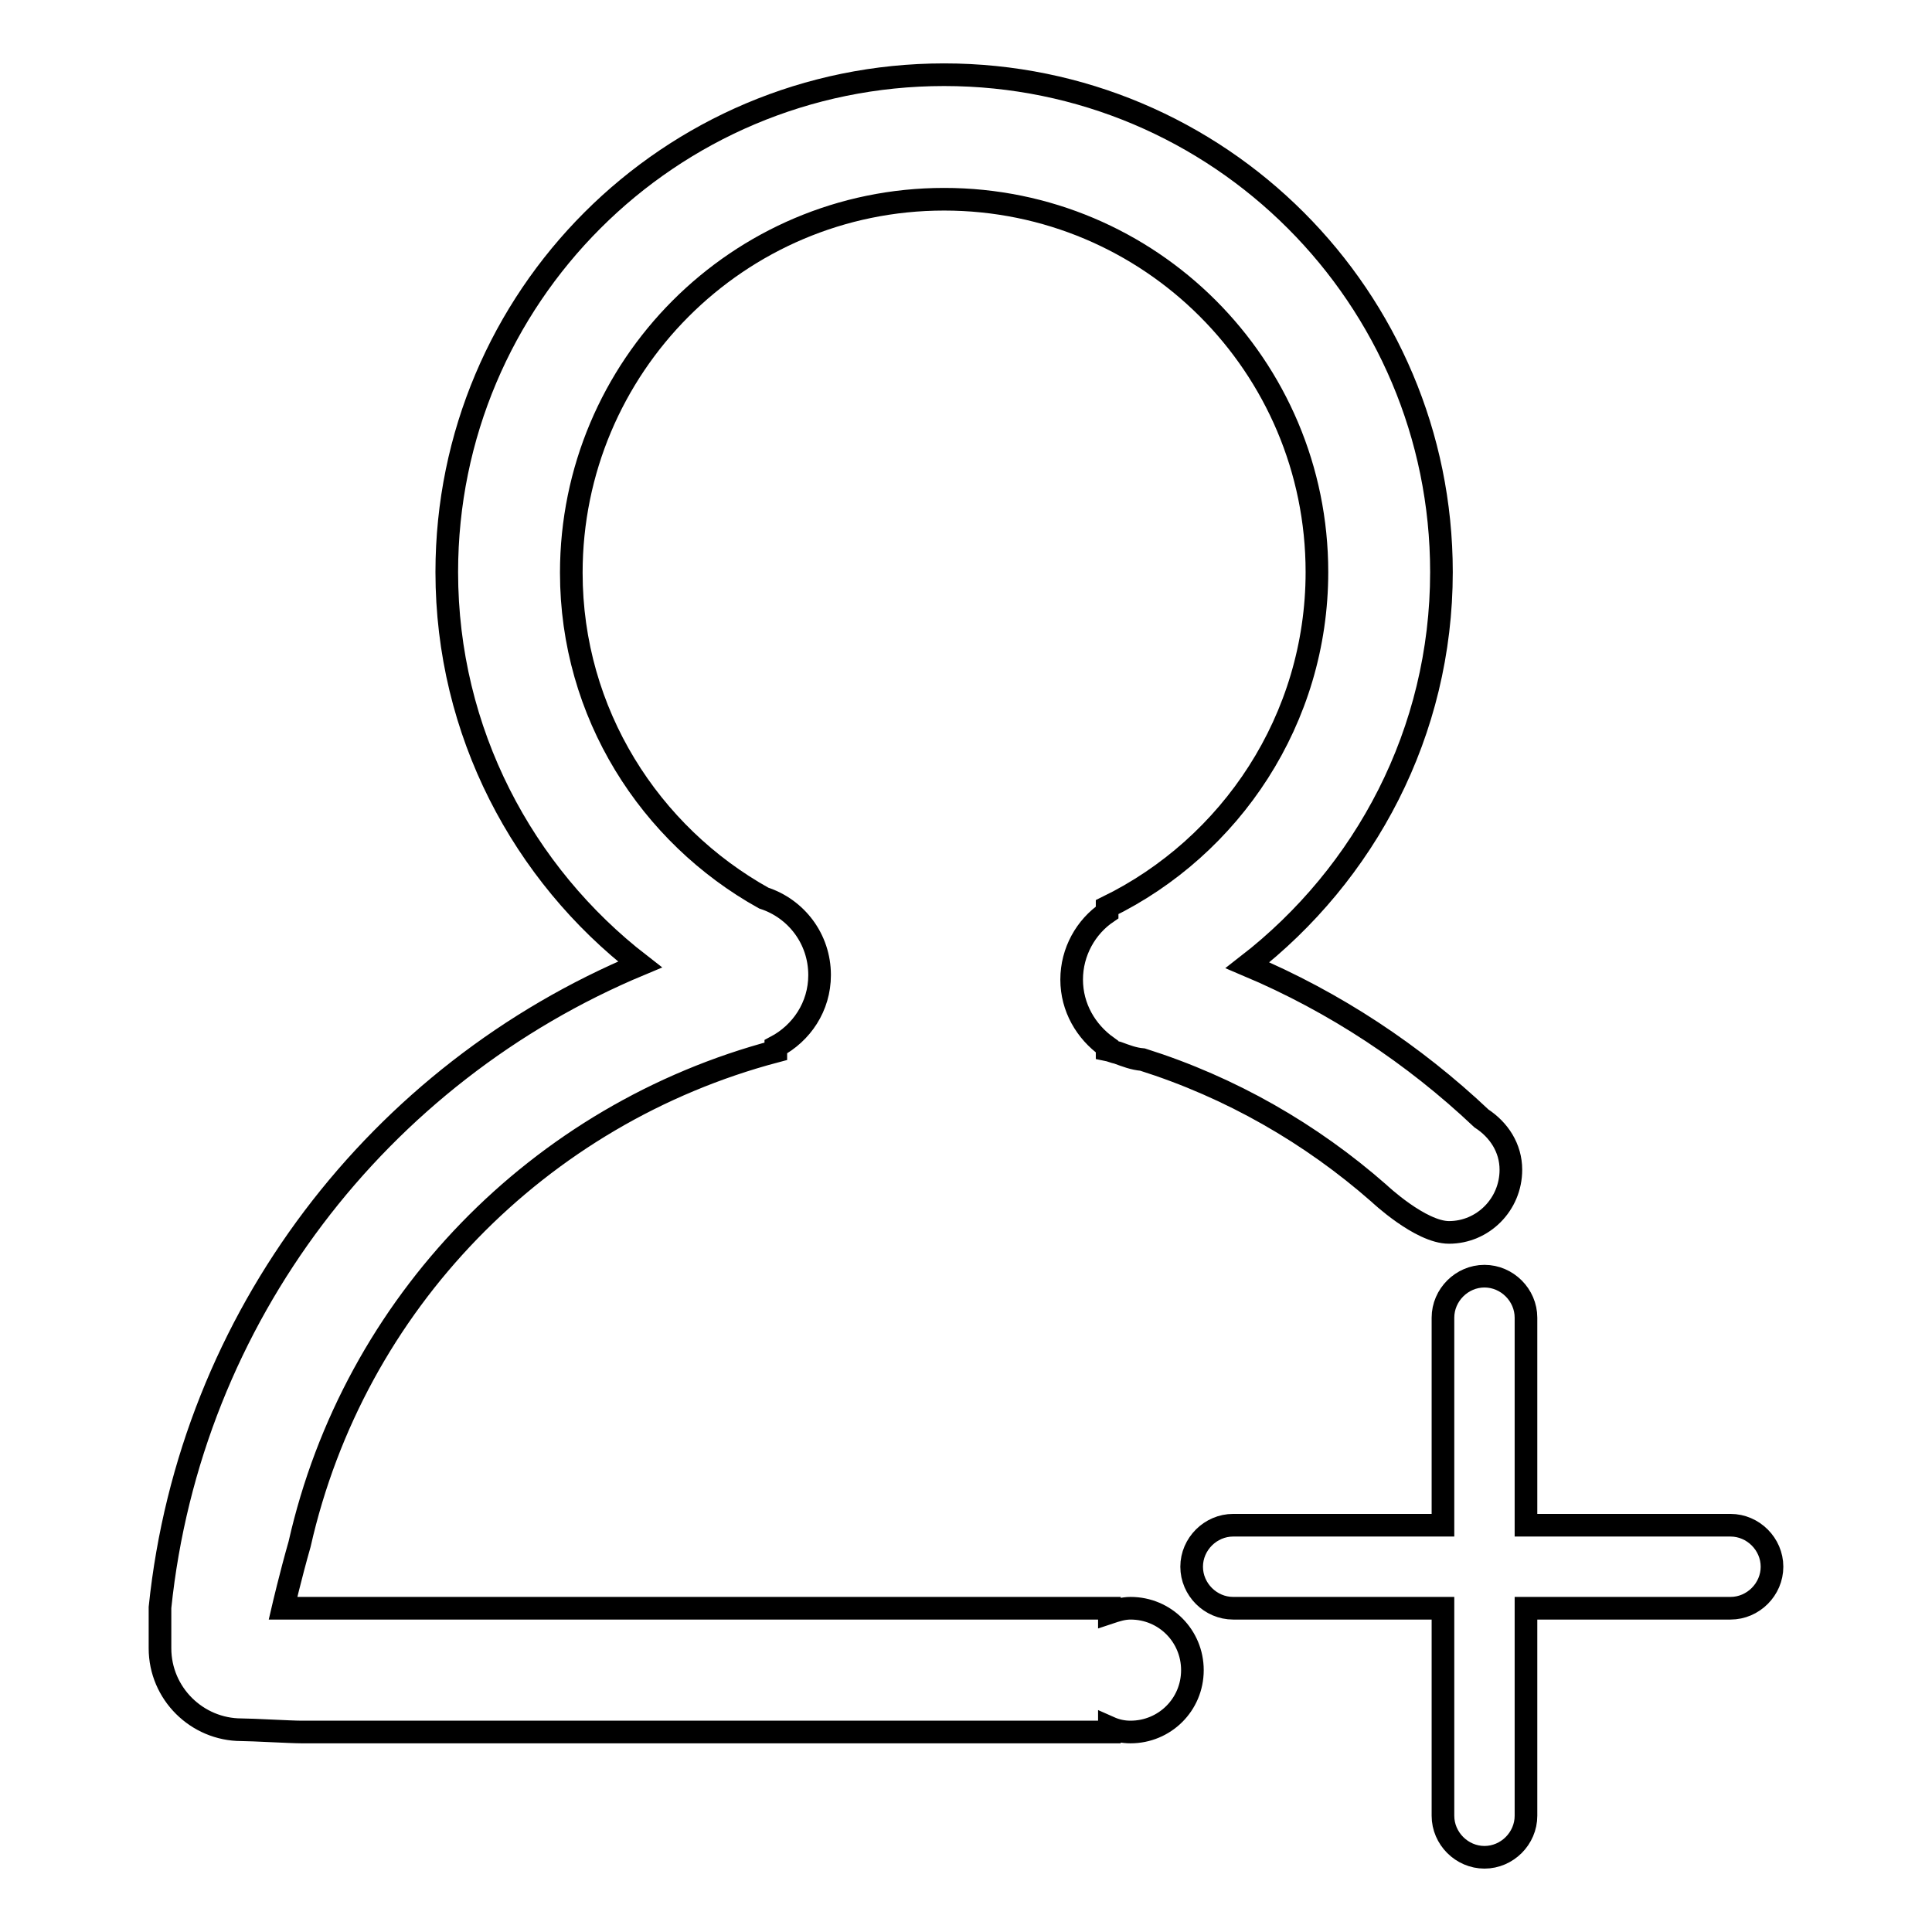
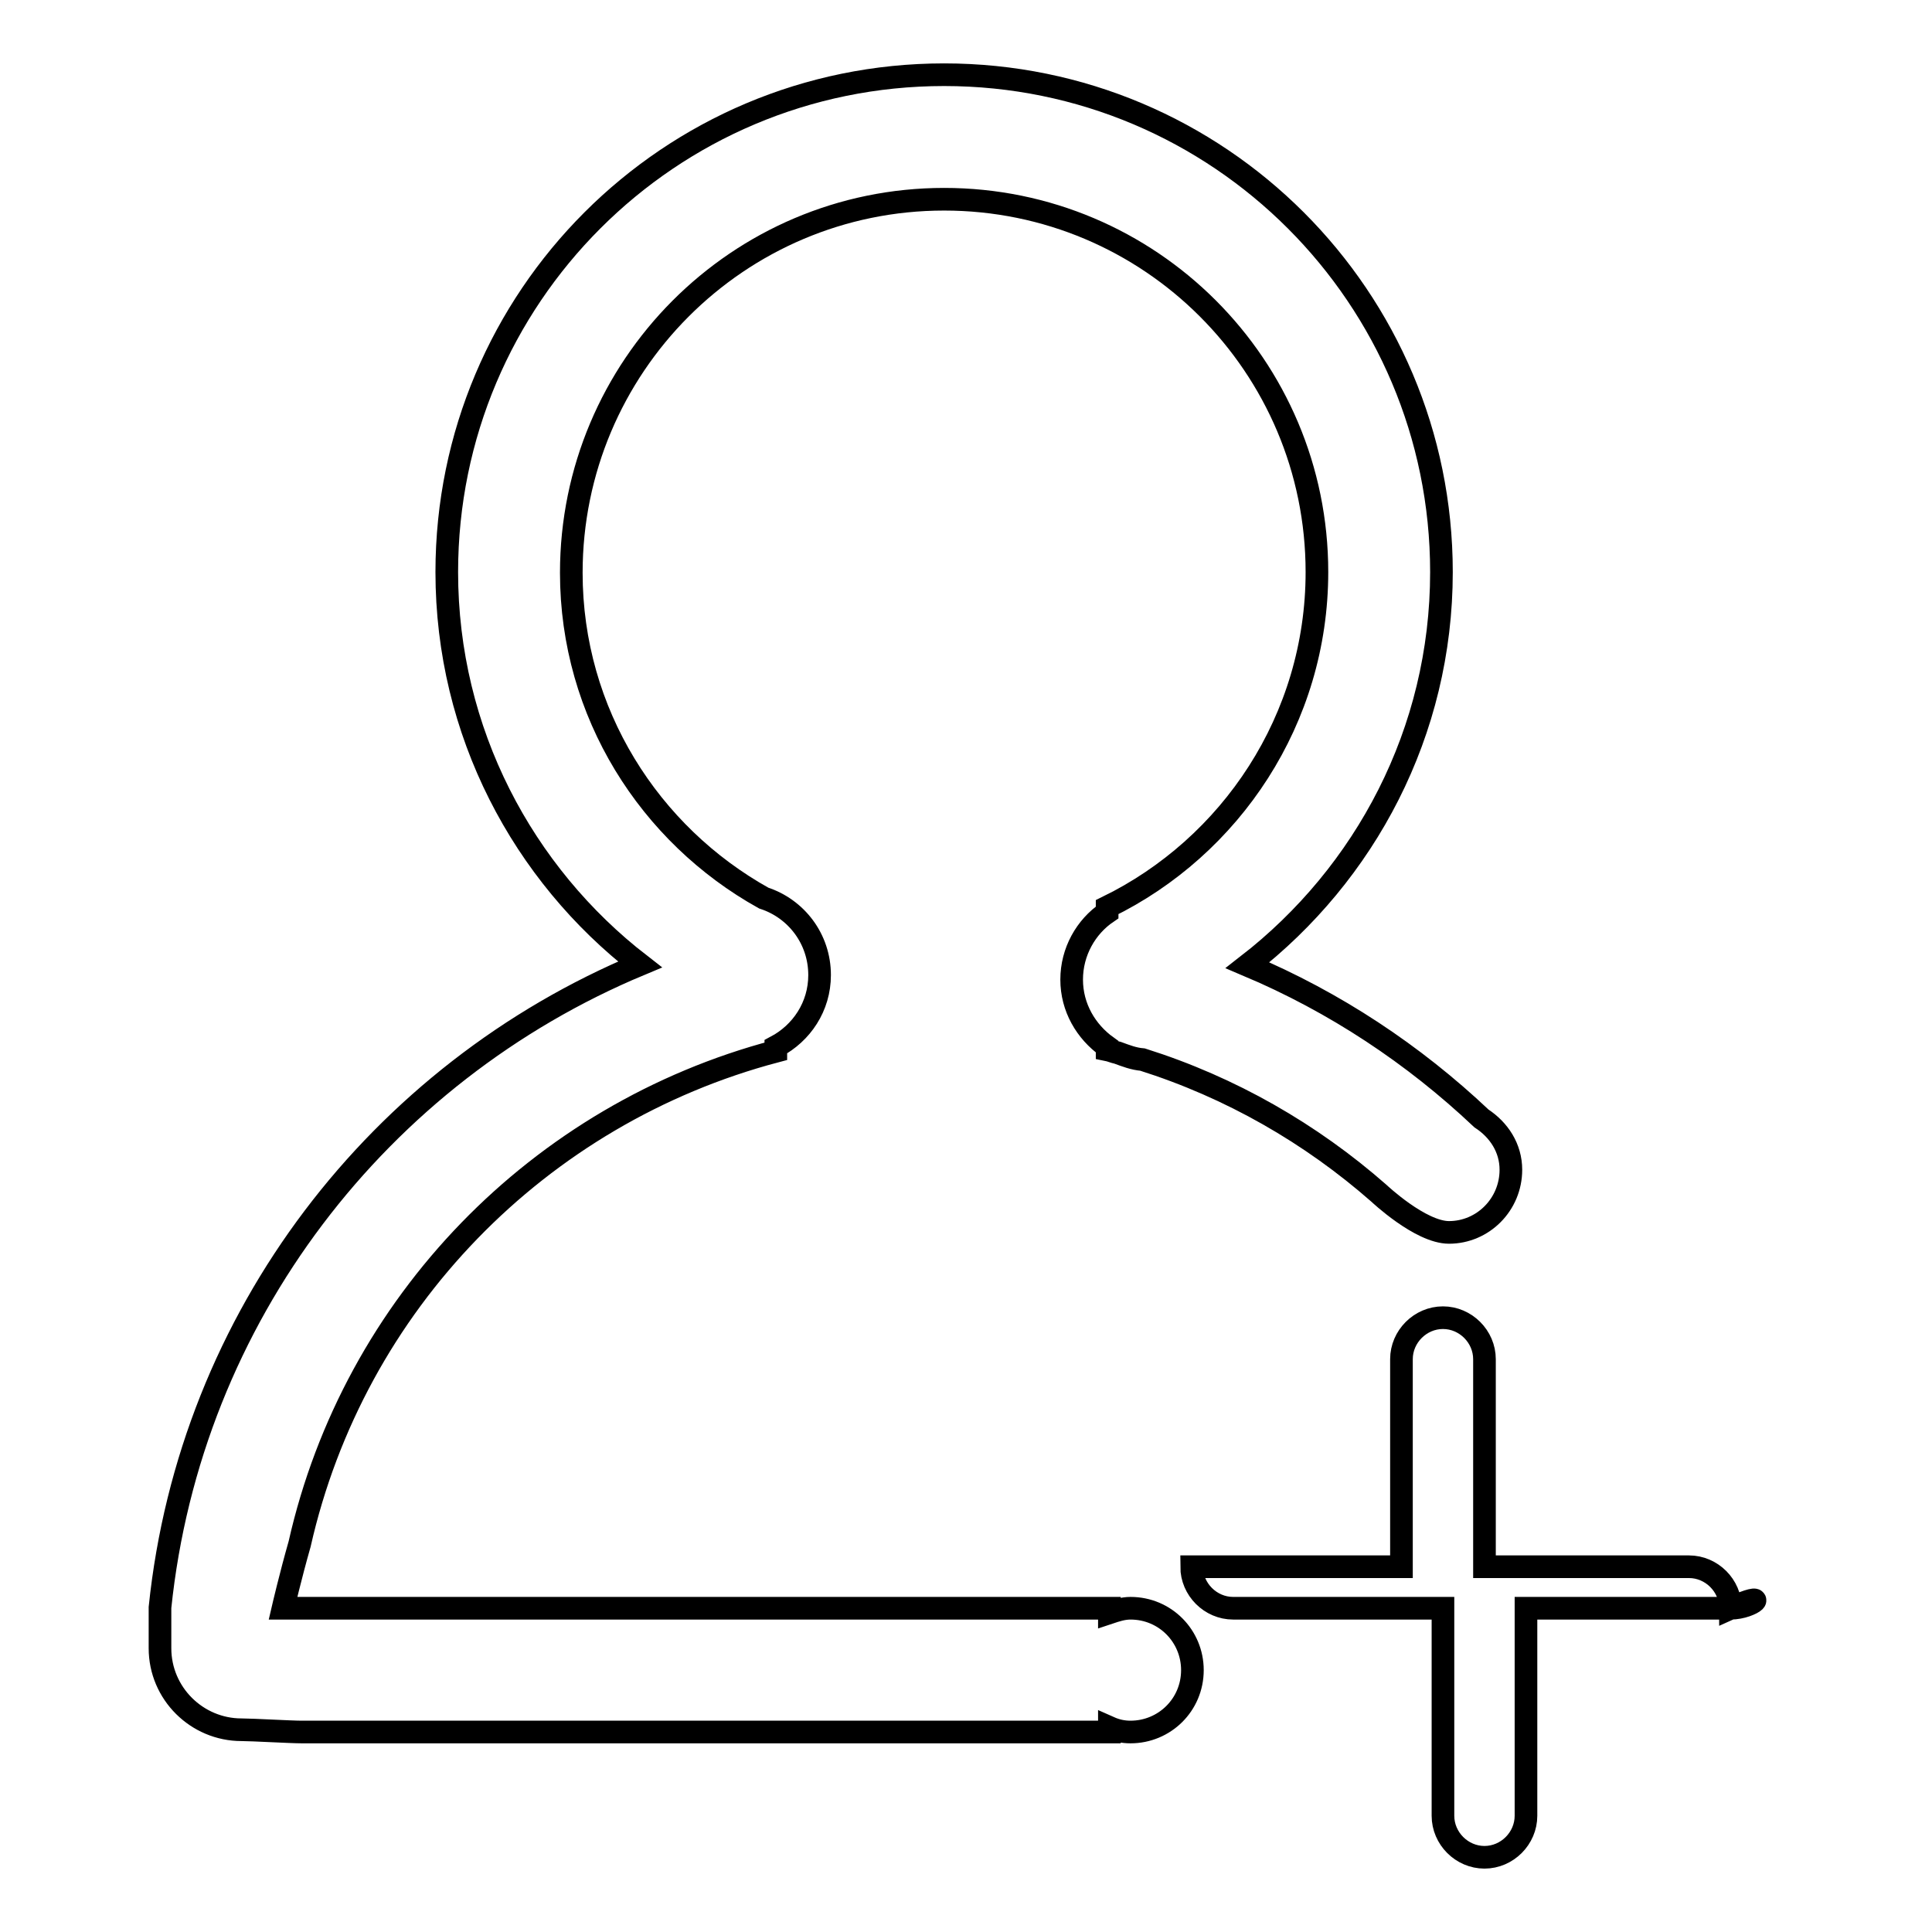
<svg xmlns="http://www.w3.org/2000/svg" version="1.1" x="0px" y="0px" viewBox="0 0 256 256" enable-background="new 0 0 256 256" xml:space="preserve">
  <g>
    <g>
-       <path stroke-width="3" fill-opacity="0" stroke="#000000" d="M229.3,213.1h-27.1v27.5c0,3-2.5,5.5-5.5,5.5c-3,0-5.5-2.5-5.5-5.5v-27.5h-27.8c-3,0-5.5-2.5-5.5-5.5c0-3,2.5-5.5,5.5-5.5h27.8v-27.5c0-3,2.5-5.5,5.5-5.5c3,0,5.5,2.5,5.5,5.5v27.5h27.1c3,0,5.5,2.5,5.5,5.5C234.8,210.6,232.3,213.1,229.3,213.1z M192,163.3c-3.8,0-9.3-5.2-9.3-5.2c-9-7.9-19.6-14-31.3-17.7c-1.2-0.1-2.2-0.5-3.3-0.9c-0.5-0.1-0.9-0.3-1.4-0.4v-0.4c-2.8-2-4.7-5.2-4.7-8.9c0-3.7,1.9-7,4.7-8.9v-0.7c16.4-8,27.8-24.9,27.8-44.4c0-27.3-22.1-49.4-49.4-49.4S75.7,48.6,75.7,75.9c0,18.6,10.4,34.7,25.5,43.1c4.3,1.4,7.4,5.4,7.4,10.2c0,4.2-2.4,7.7-5.8,9.5v0.6c-31.4,8.3-55.9,33.4-63.1,65.3c-1.2,4.2-2.2,8.5-2.2,8.5H40h1.2H147v0.6c0.9-0.3,1.8-0.6,2.8-0.6c4.6,0,8.2,3.7,8.2,8.2c0,4.6-3.7,8.2-8.2,8.2c-1,0-1.9-0.2-2.8-0.6v0.6H40c-1.5,0-6.6-0.3-8-0.3c-5.9,0-10.8-4.8-10.8-10.8c0-2,0-5.4,0-5.4c4-38.6,29.1-70.8,63.6-85.2c-15.5-12-25.6-30.8-25.6-52c0-36.4,29.5-65.9,65.9-65.9c36.4,0,65.9,29.5,65.9,65.9c0,21.2-10.1,40-25.7,52.1c11.6,4.9,22,11.8,31,20.3c2.3,1.5,3.9,3.9,3.9,6.8C200.2,159.6,196.5,163.3,192,163.3z" />
+       <path stroke-width="3" fill-opacity="0" stroke="#000000" d="M229.3,213.1h-27.1v27.5c0,3-2.5,5.5-5.5,5.5c-3,0-5.5-2.5-5.5-5.5v-27.5h-27.8c-3,0-5.5-2.5-5.5-5.5h27.8v-27.5c0-3,2.5-5.5,5.5-5.5c3,0,5.5,2.5,5.5,5.5v27.5h27.1c3,0,5.5,2.5,5.5,5.5C234.8,210.6,232.3,213.1,229.3,213.1z M192,163.3c-3.8,0-9.3-5.2-9.3-5.2c-9-7.9-19.6-14-31.3-17.7c-1.2-0.1-2.2-0.5-3.3-0.9c-0.5-0.1-0.9-0.3-1.4-0.4v-0.4c-2.8-2-4.7-5.2-4.7-8.9c0-3.7,1.9-7,4.7-8.9v-0.7c16.4-8,27.8-24.9,27.8-44.4c0-27.3-22.1-49.4-49.4-49.4S75.7,48.6,75.7,75.9c0,18.6,10.4,34.7,25.5,43.1c4.3,1.4,7.4,5.4,7.4,10.2c0,4.2-2.4,7.7-5.8,9.5v0.6c-31.4,8.3-55.9,33.4-63.1,65.3c-1.2,4.2-2.2,8.5-2.2,8.5H40h1.2H147v0.6c0.9-0.3,1.8-0.6,2.8-0.6c4.6,0,8.2,3.7,8.2,8.2c0,4.6-3.7,8.2-8.2,8.2c-1,0-1.9-0.2-2.8-0.6v0.6H40c-1.5,0-6.6-0.3-8-0.3c-5.9,0-10.8-4.8-10.8-10.8c0-2,0-5.4,0-5.4c4-38.6,29.1-70.8,63.6-85.2c-15.5-12-25.6-30.8-25.6-52c0-36.4,29.5-65.9,65.9-65.9c36.4,0,65.9,29.5,65.9,65.9c0,21.2-10.1,40-25.7,52.1c11.6,4.9,22,11.8,31,20.3c2.3,1.5,3.9,3.9,3.9,6.8C200.2,159.6,196.5,163.3,192,163.3z" />
    </g>
  </g>
</svg>